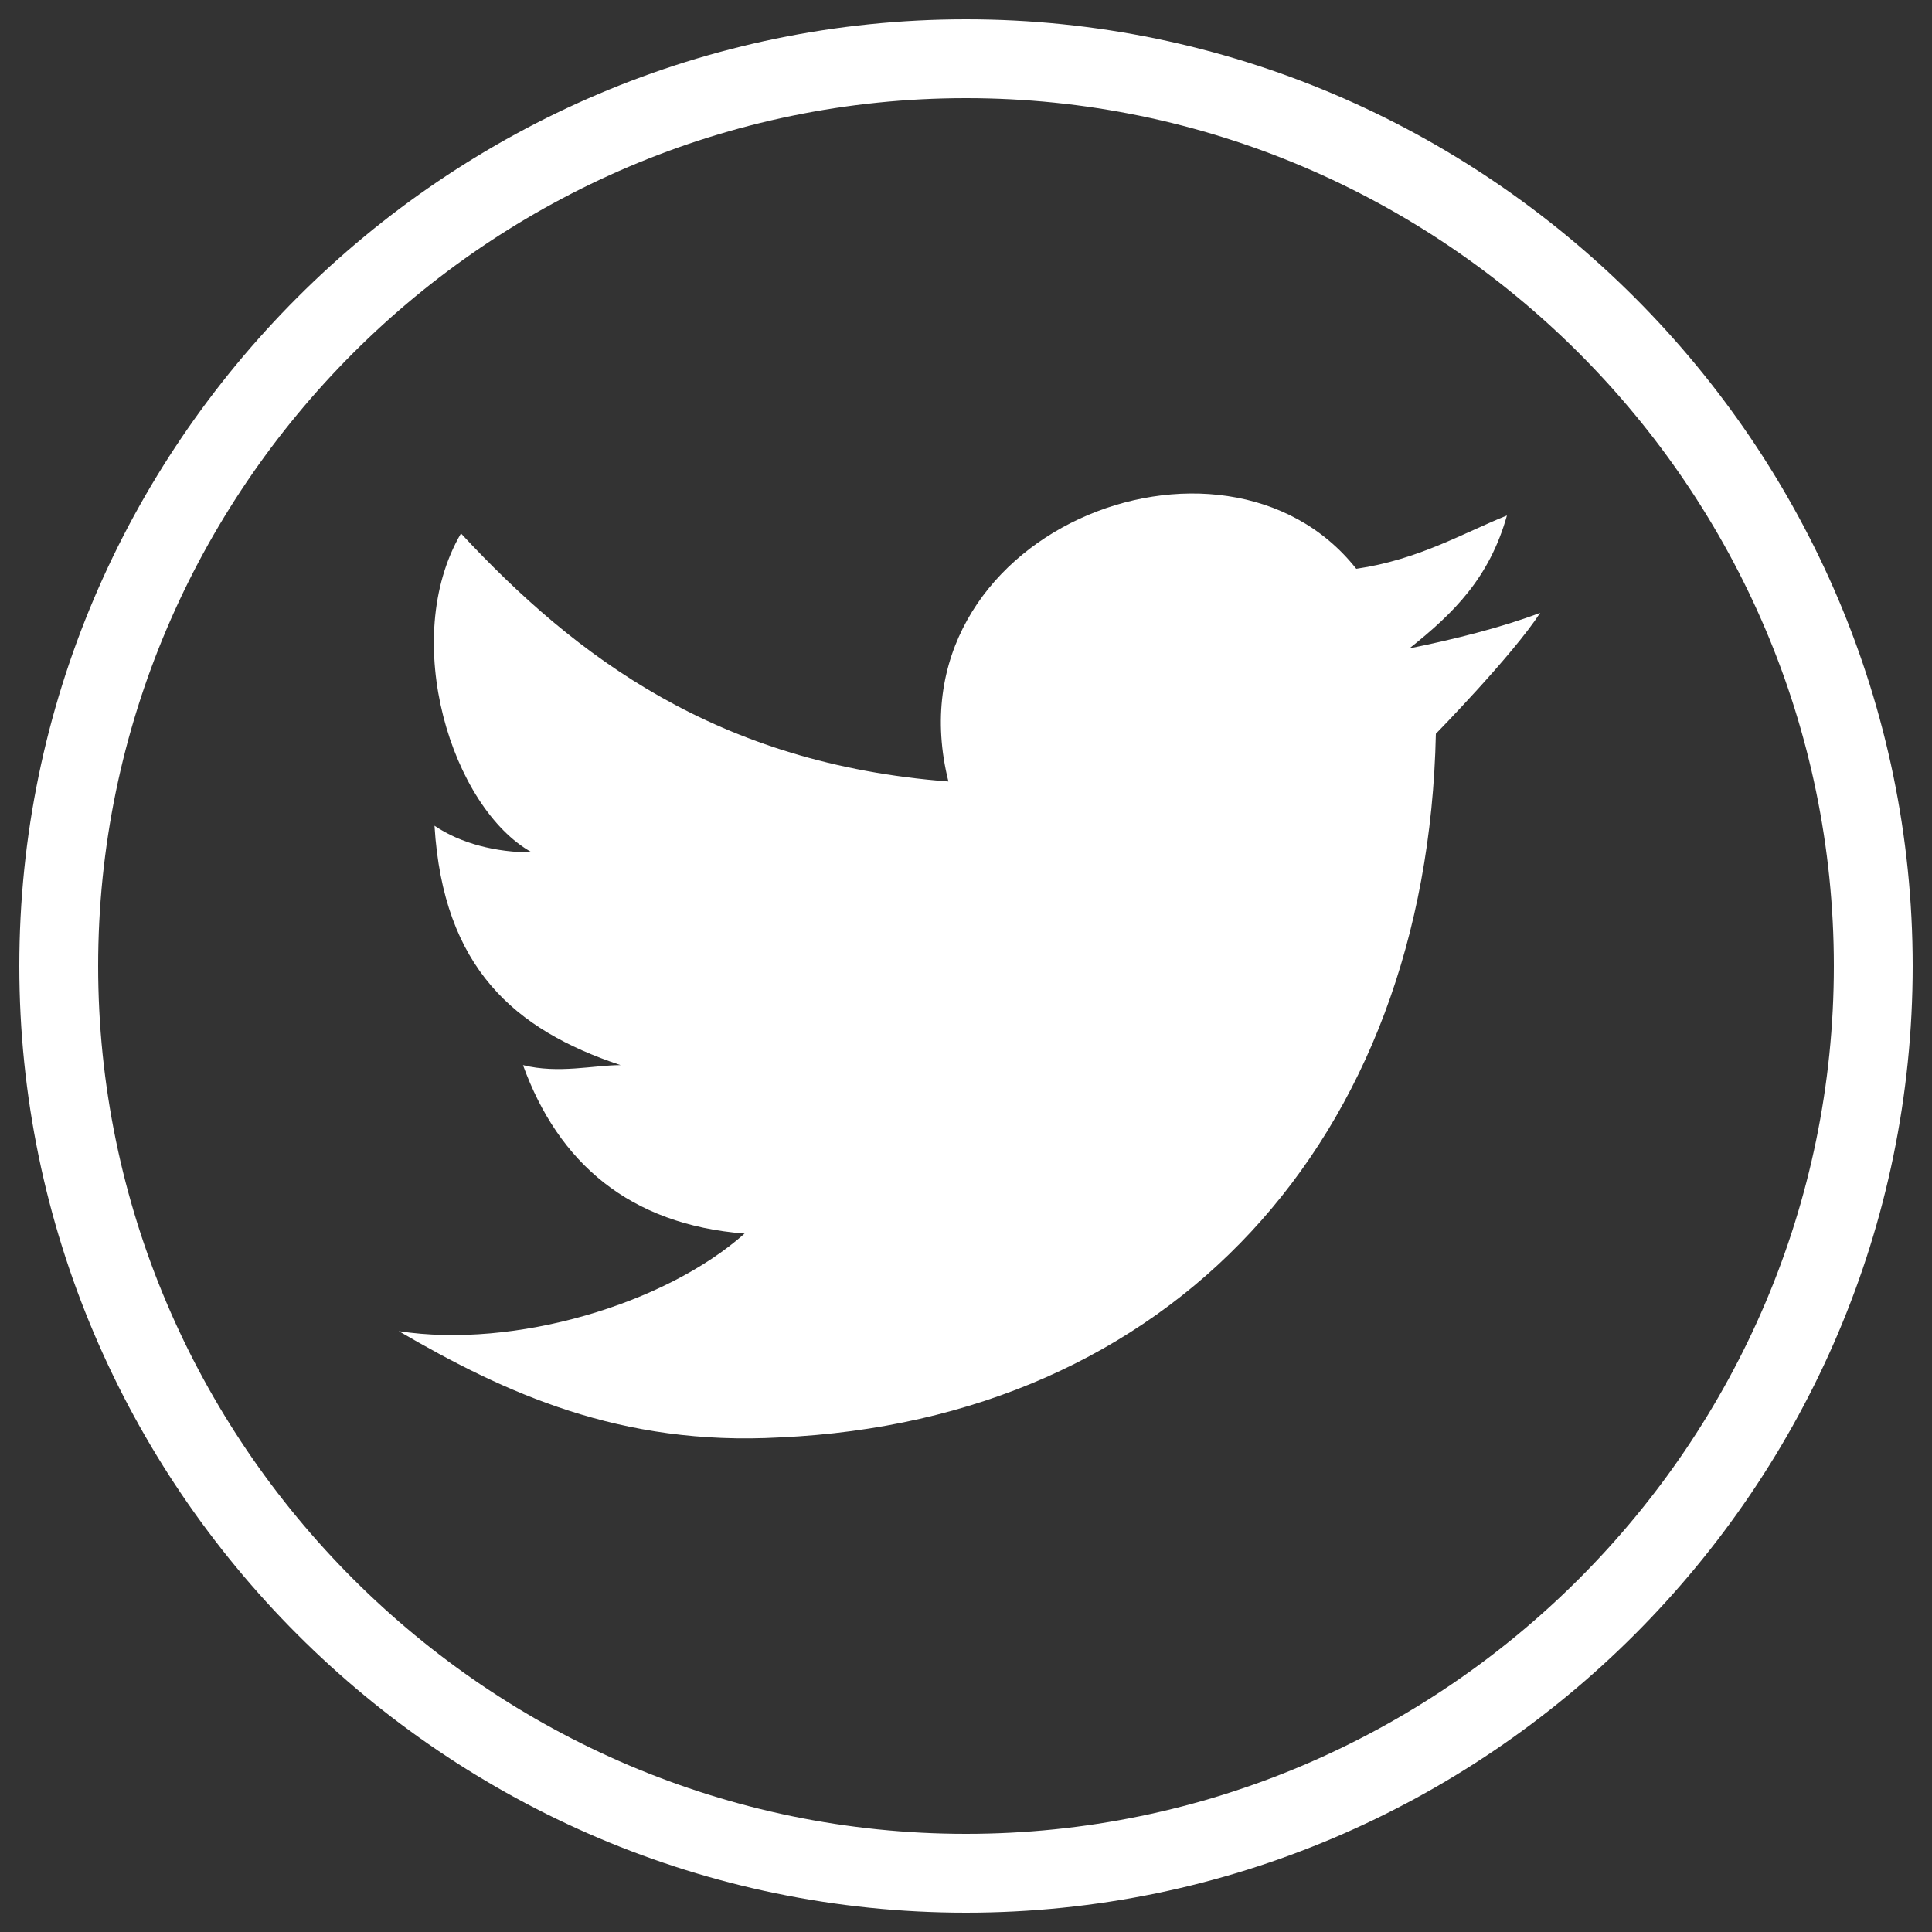
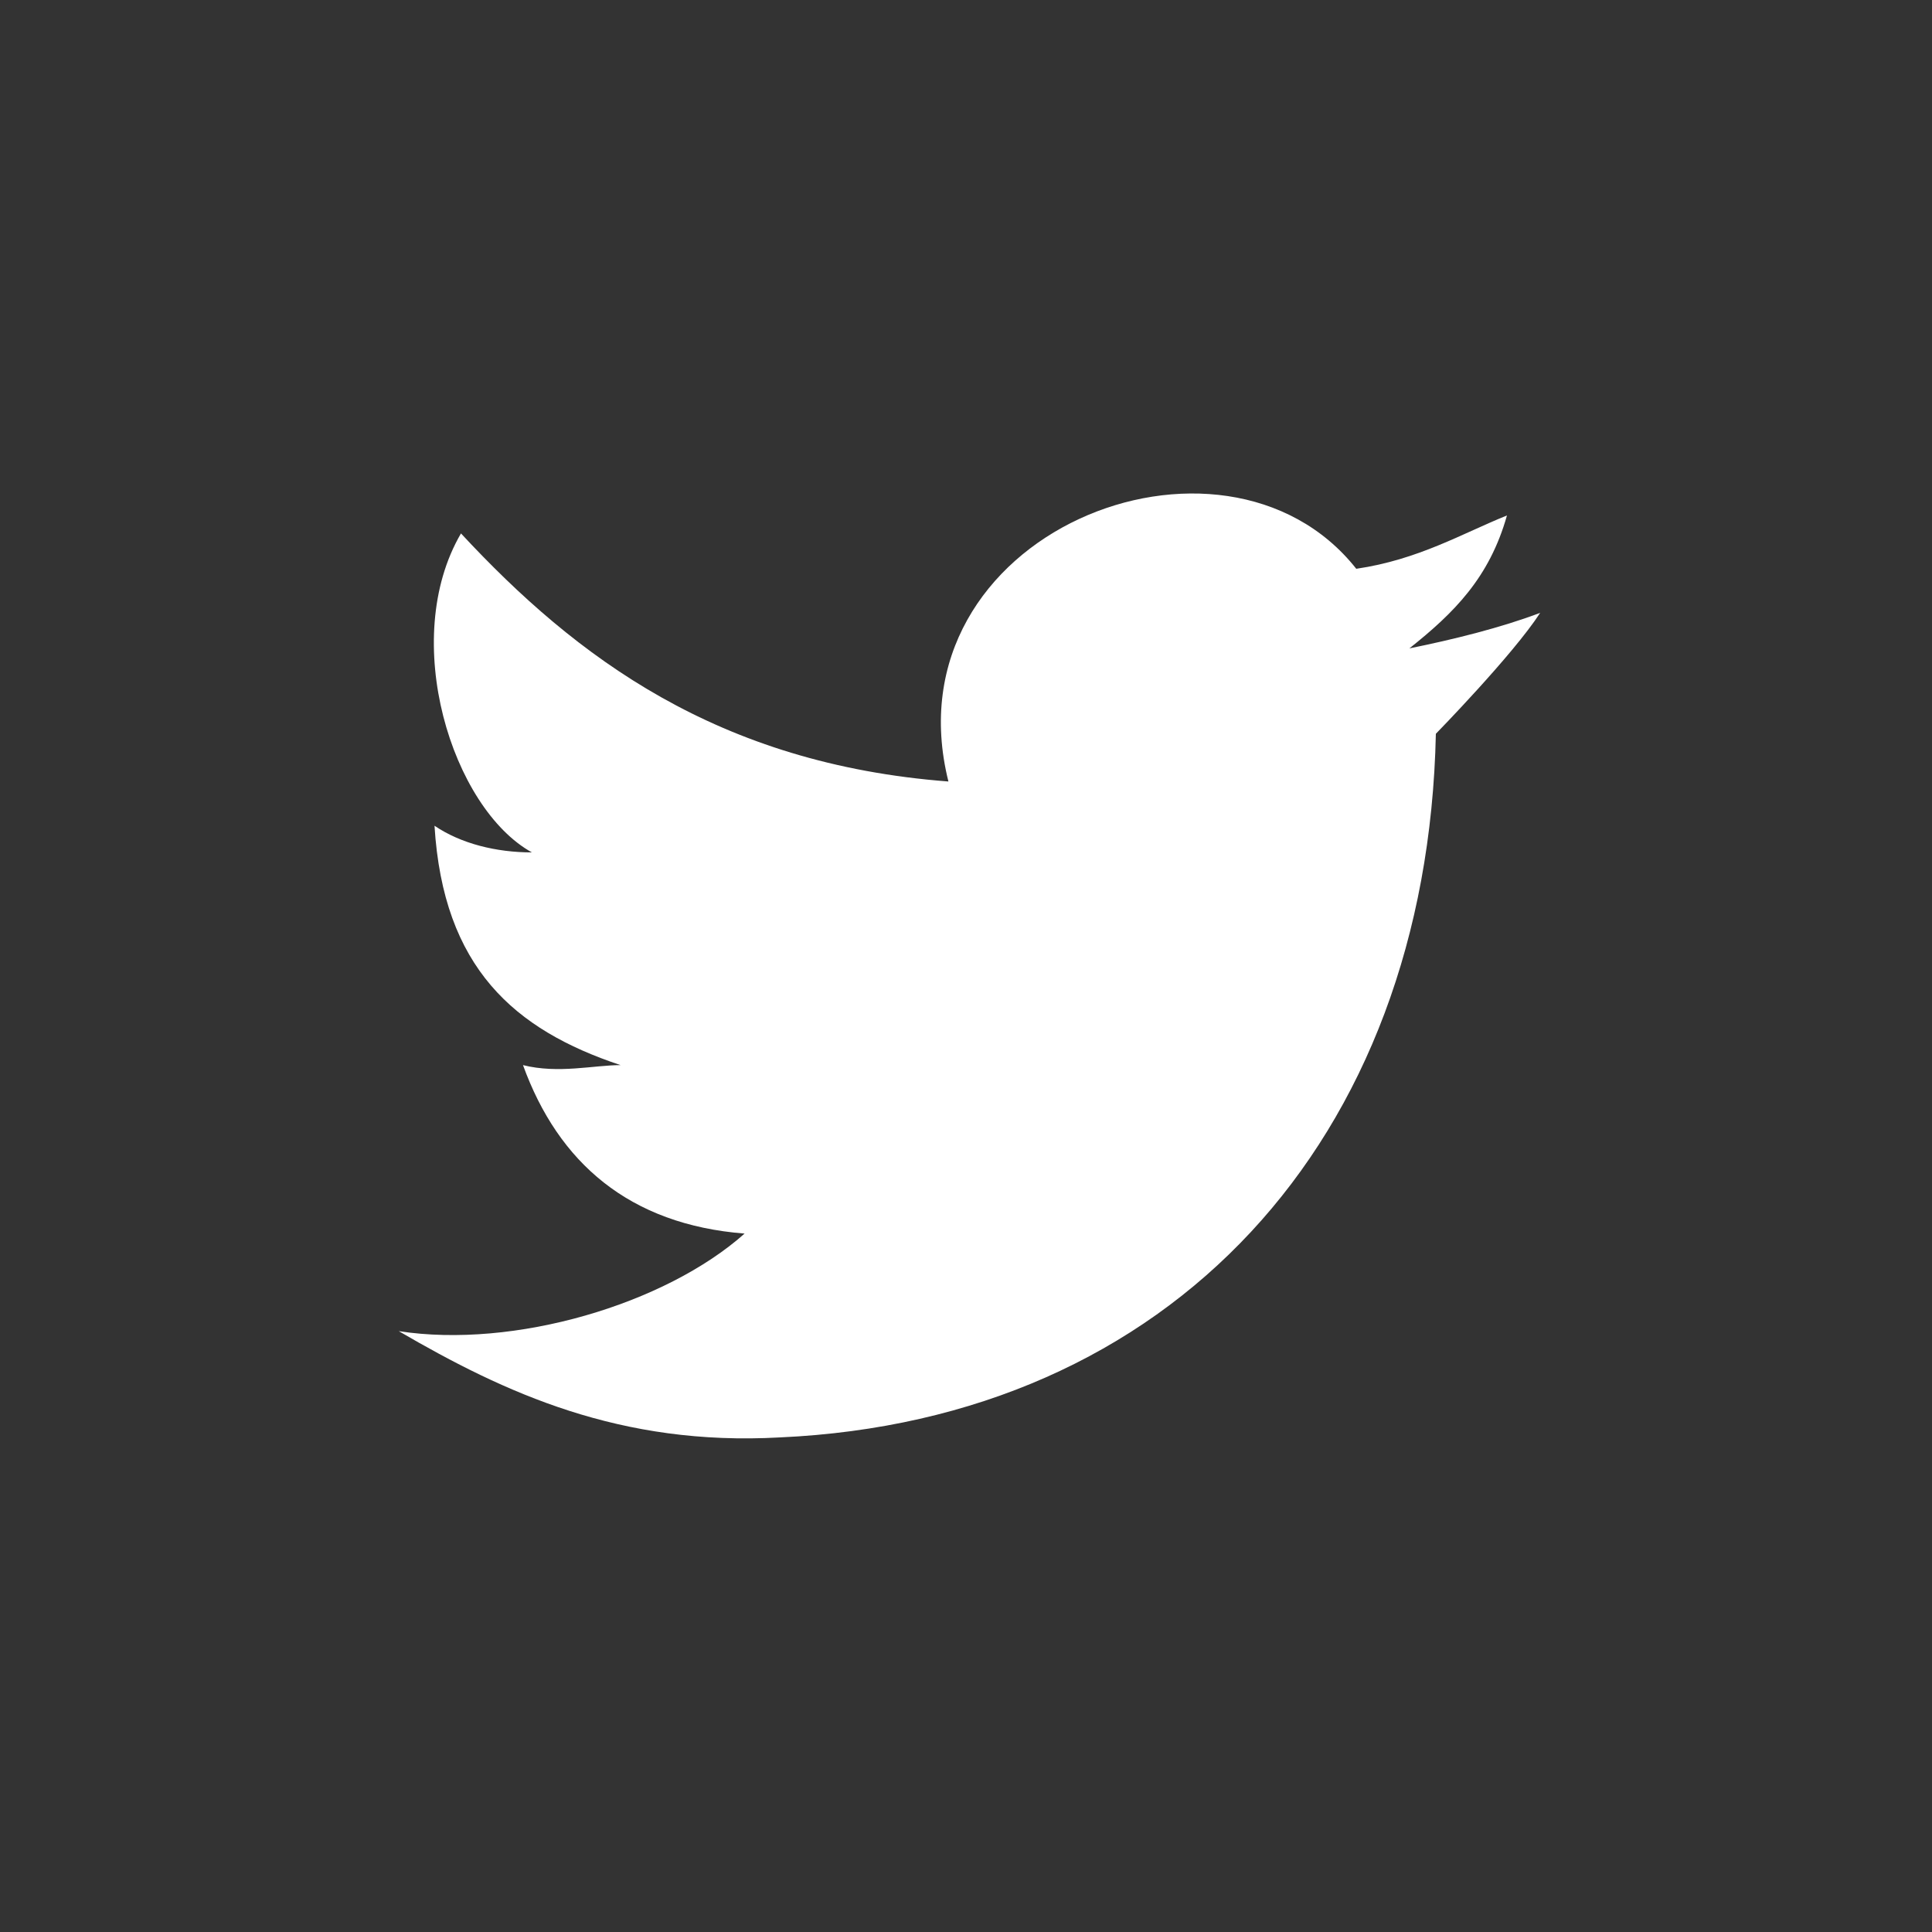
<svg xmlns="http://www.w3.org/2000/svg" version="1.1" id="图层_1" x="0px" y="0px" viewBox="0 0 1000 1000" style="enable-background:new 0 0 1000 1000;" xml:space="preserve">
  <rect x="0" y="0" width="1000" height="1000" fill="#333333" stroke="none" />
  <style type="text/css">
	.st0{fill:#FFFFFF;}
</style>
  <g>
    <path class="st0" d="M780,266.8c-22.9,9.2-45.8,22.9-78,27.6c-68.9-87.2-243.2-18.3-211.1,110.1c-119.3-9.1-192.7-64.2-252.3-128.4   c-32.1,55-4.6,142.2,36.7,165.1c-18.4,0-36.7-4.5-50.4-13.8c4.5,73.5,41.3,105.6,96.3,123.9c-13.8,0-32.2,4.6-50.5,0   c18.3,50.5,55,82.5,114.7,87.2c-41.3,36.7-119.3,59.7-179,50.5c55.1,32.1,114.7,59.6,197.3,55c201.9-9.1,335-153.1,339.5-364.2   c0,0,39.8-40.7,54-62.6c-20,7.6-44.9,13.8-67.7,18.4C752.5,317.3,770.9,299.1,780,266.8z" />
-     <path class="st0" d="M500,10C230.5,10,10,230.5,10,500c0,269.4,220.5,490,490,490s490-220.5,490-490S769.5,10,500,10z M500,949.2   C252.9,949.2,50.8,747,50.8,500S252.9,50.8,500,50.8S949.2,253,949.2,500S747.1,949.2,500,949.2z" />
  </g>
</svg>